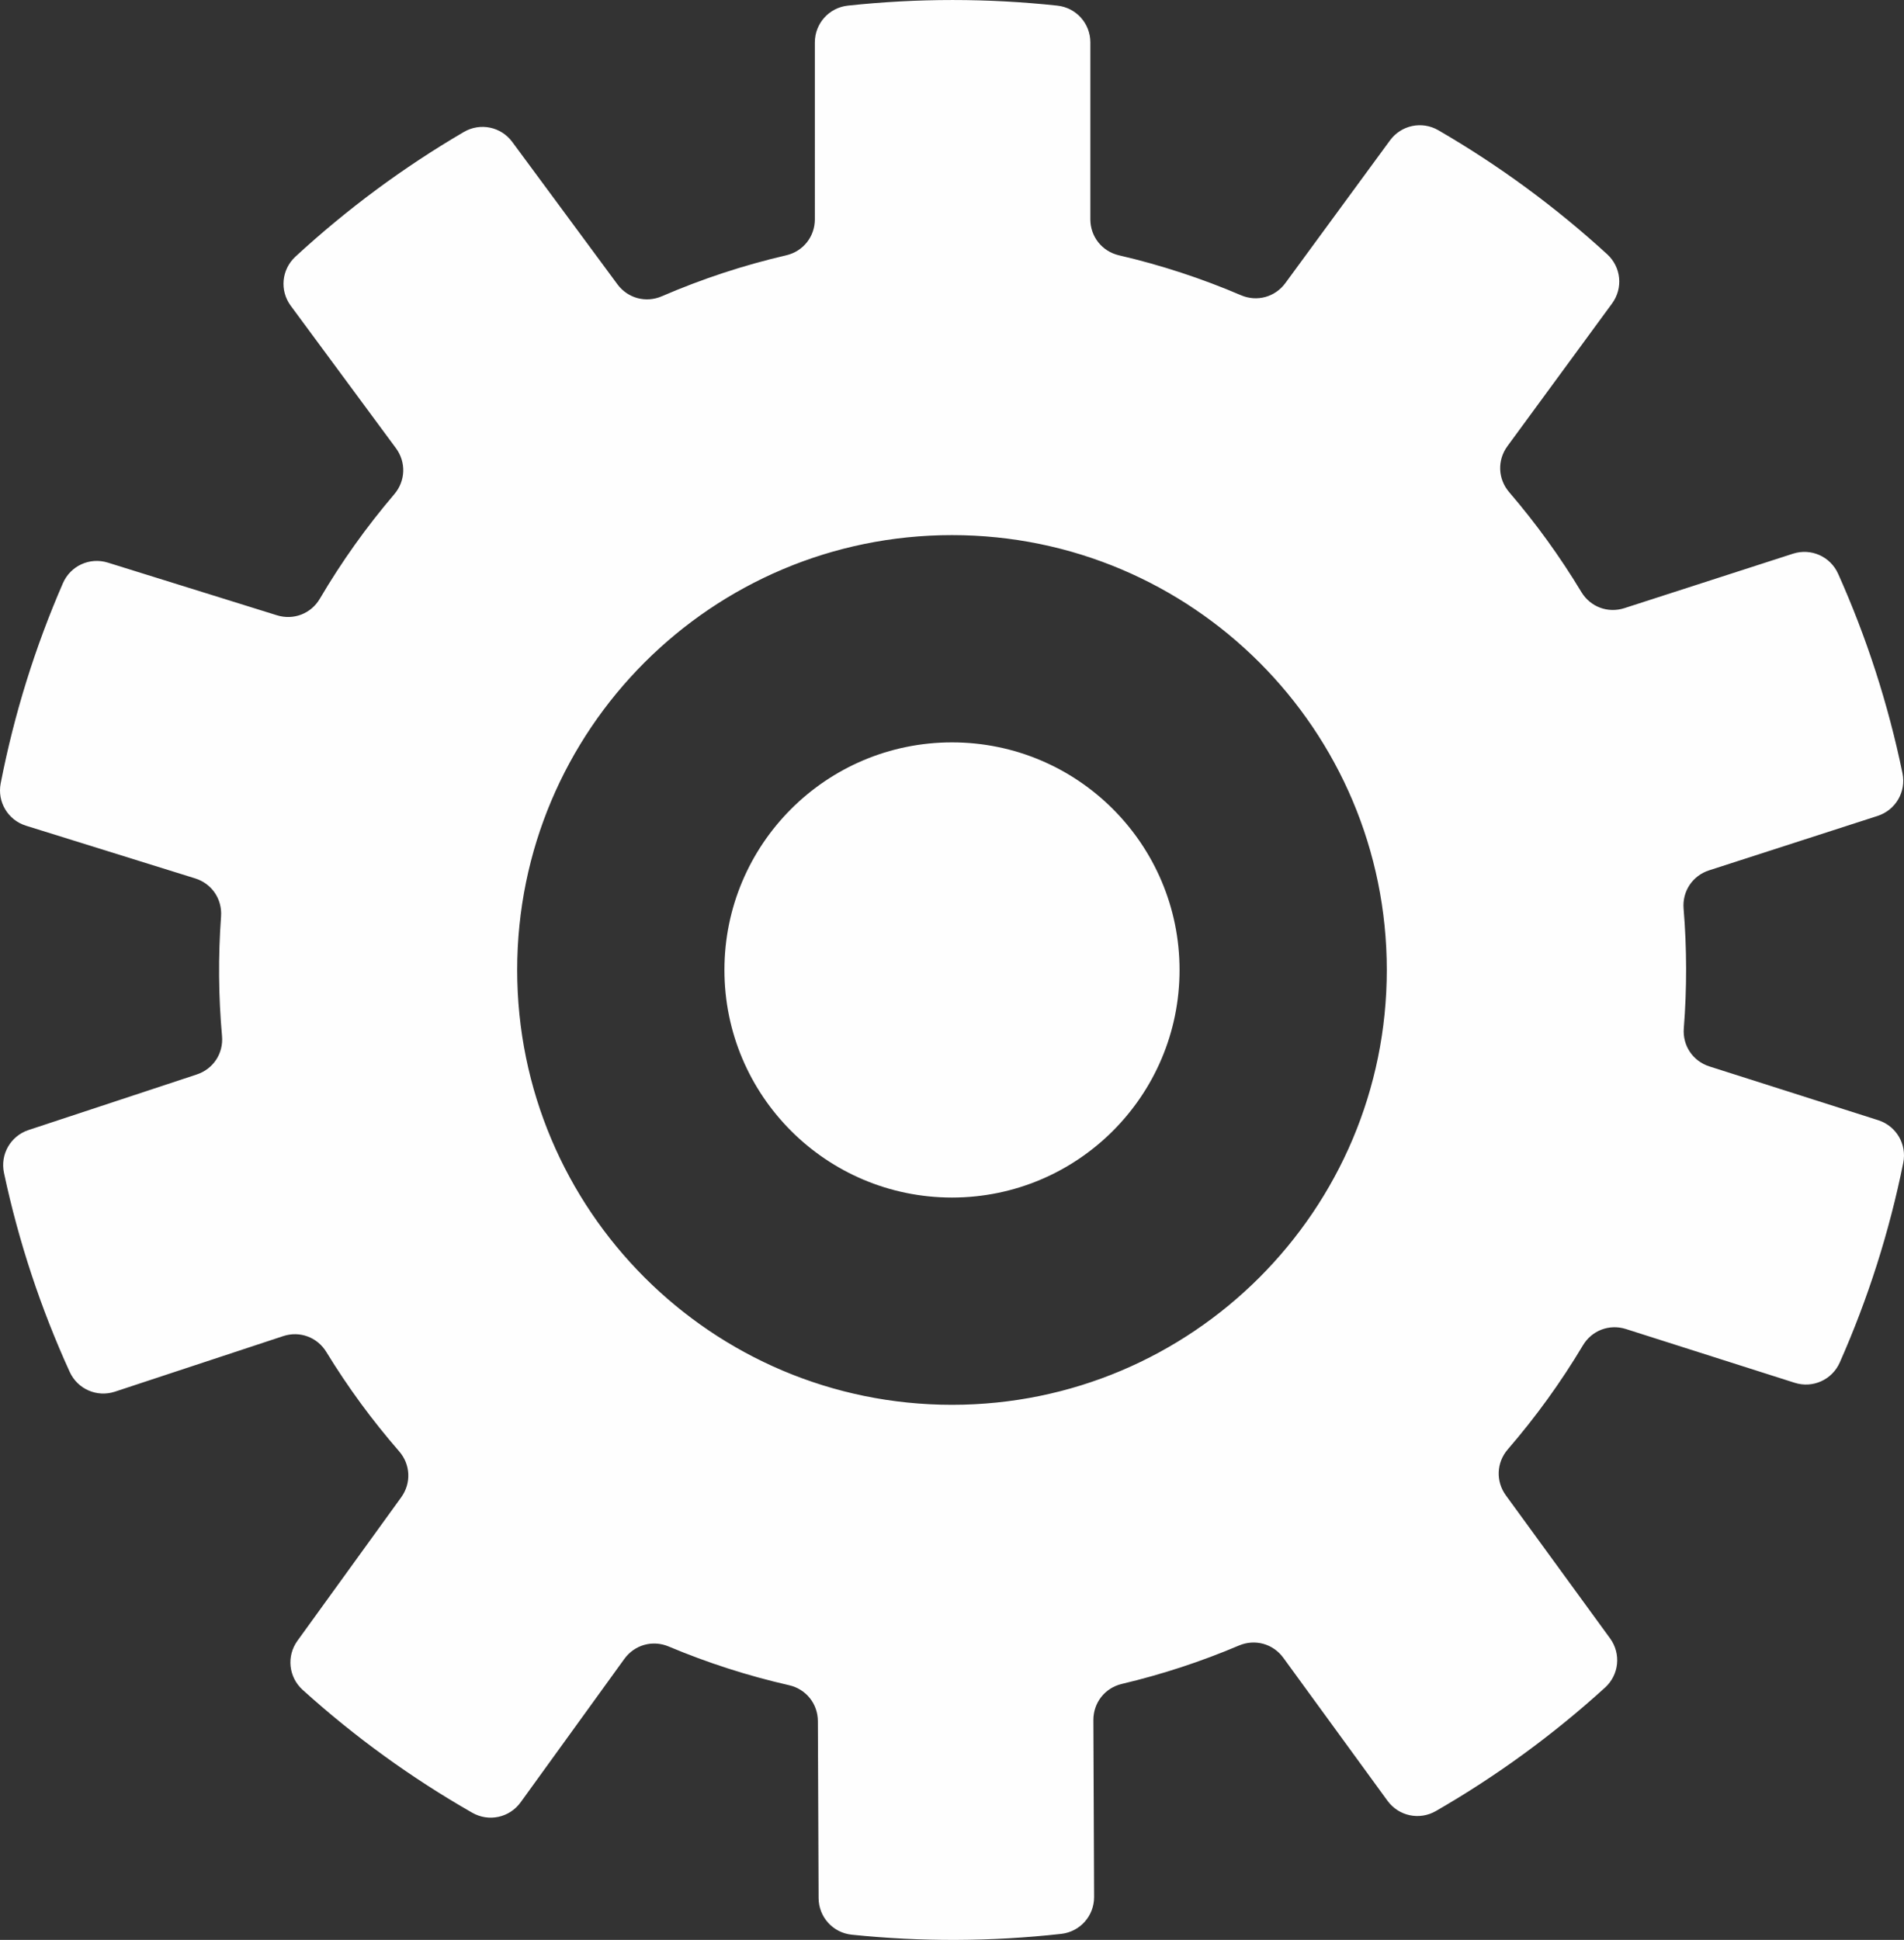
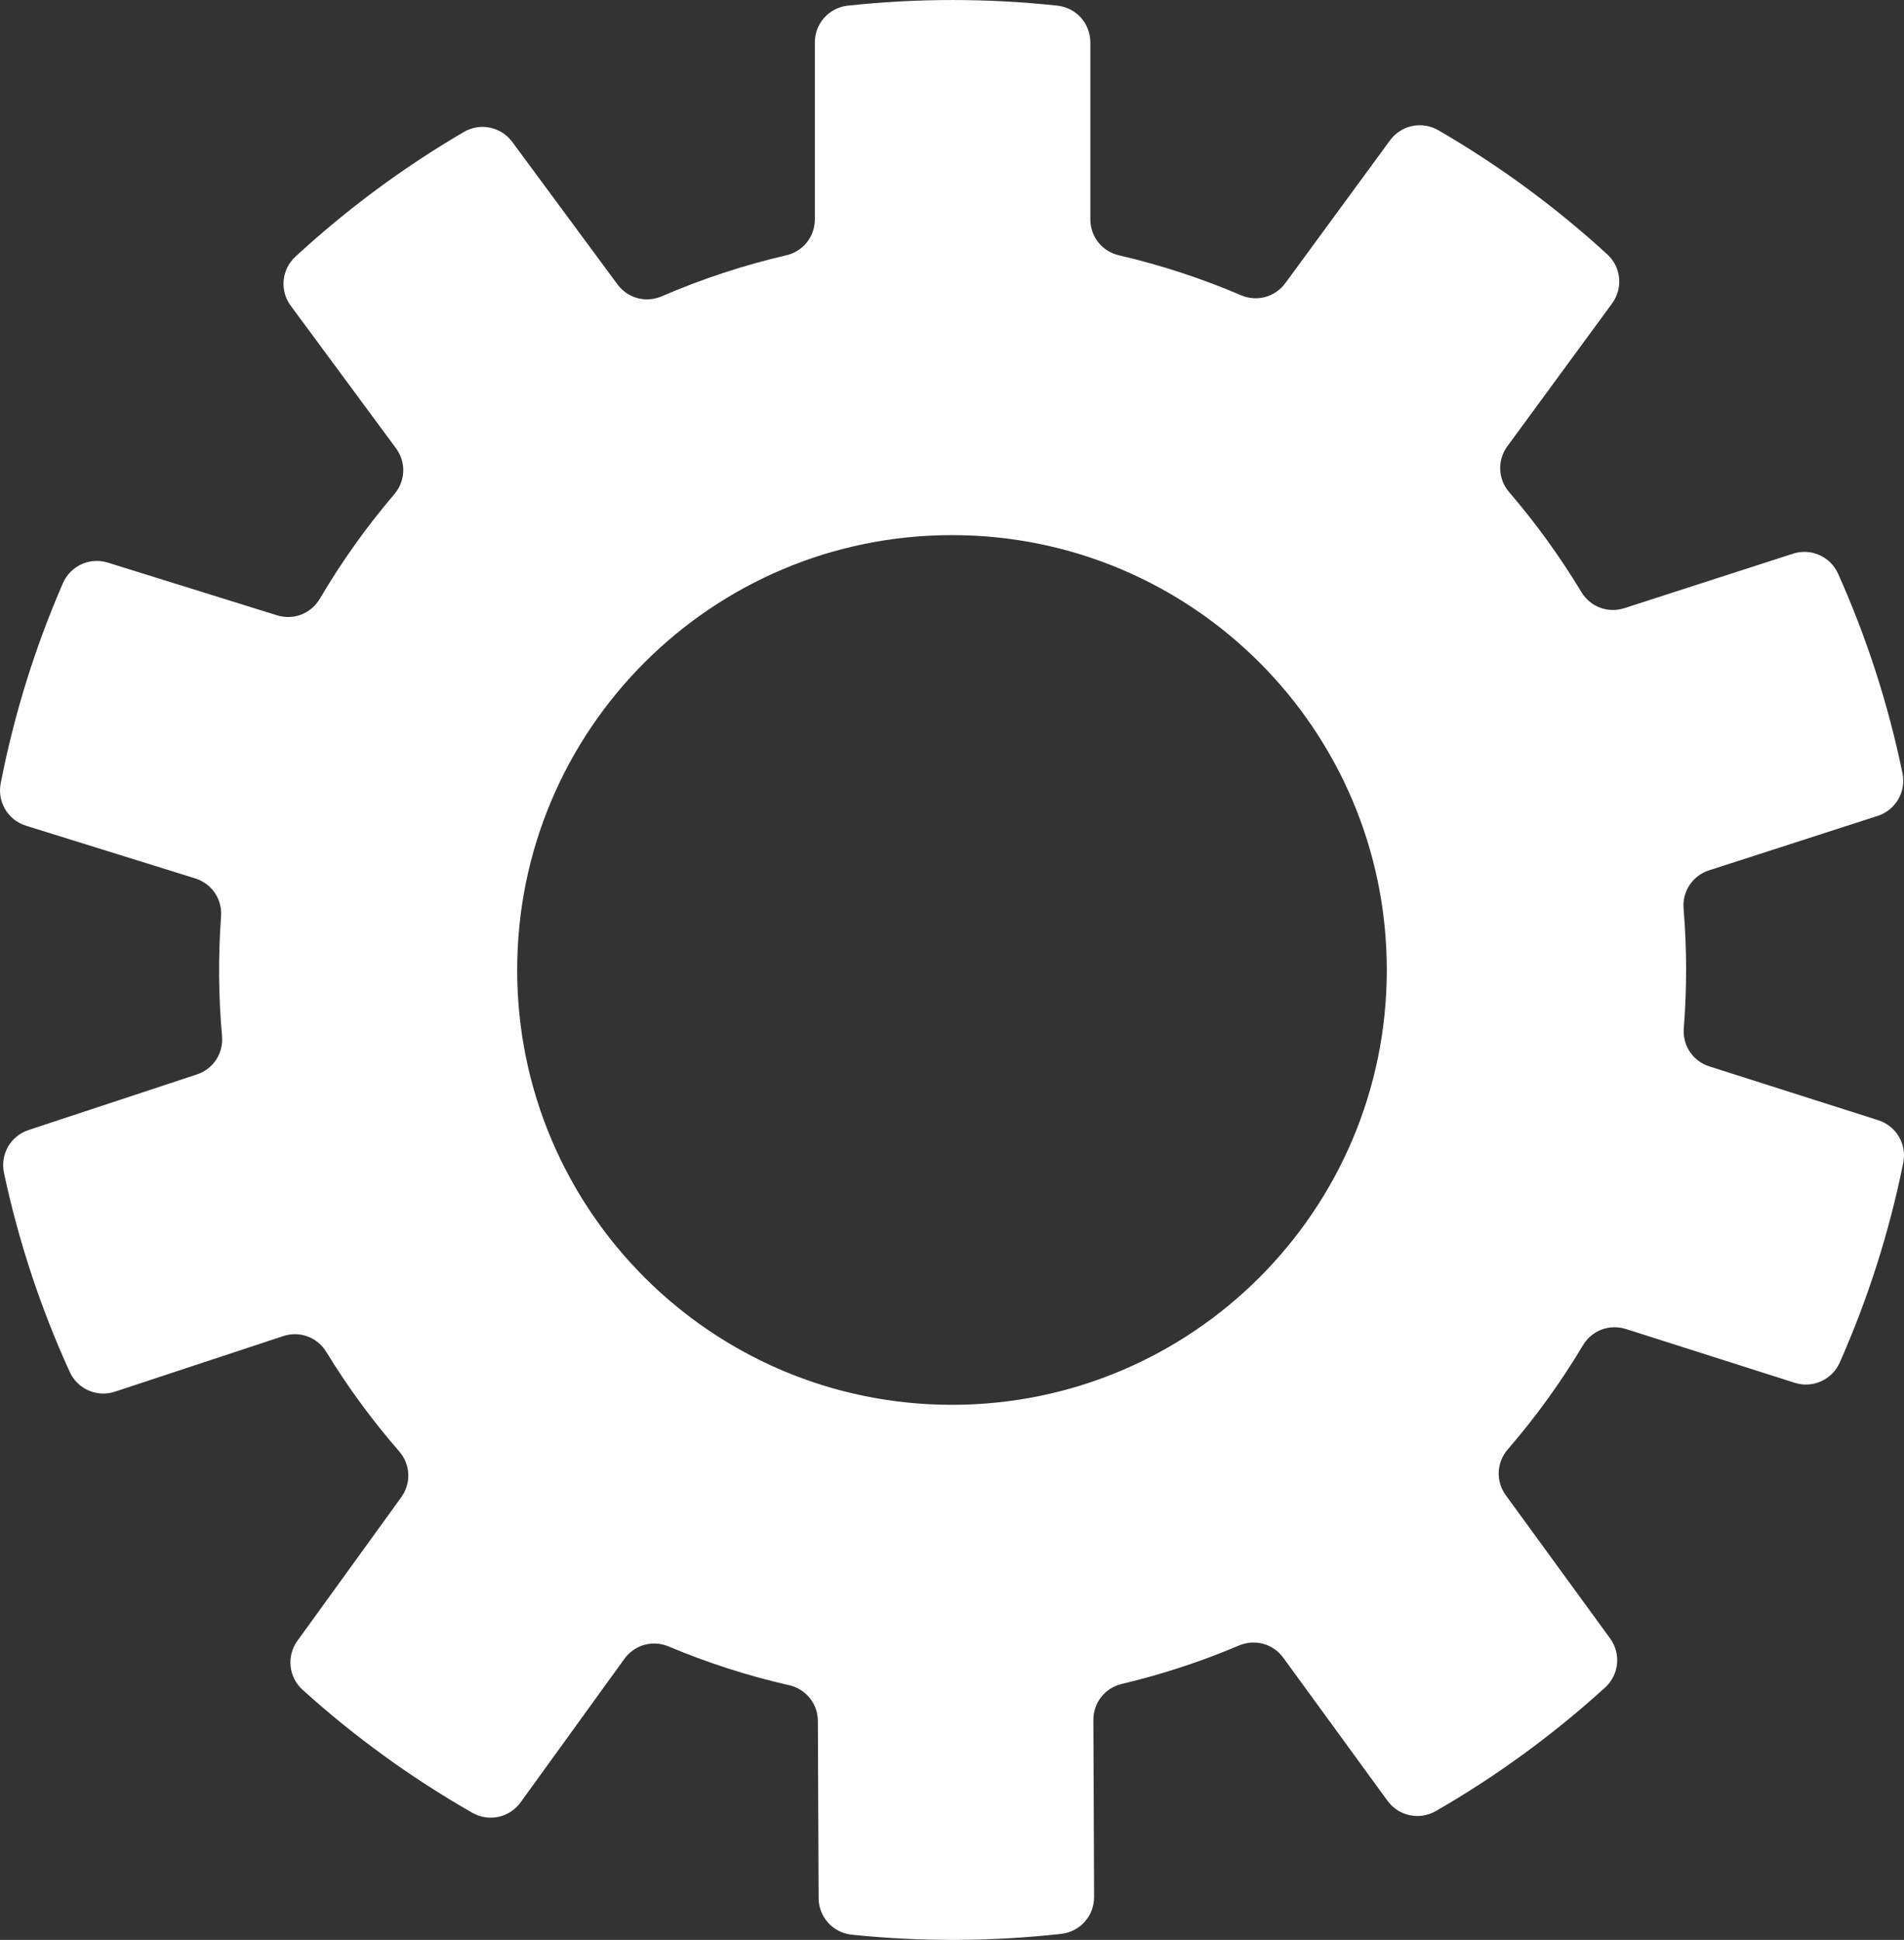
<svg xmlns="http://www.w3.org/2000/svg" xml:space="preserve" width="100%" height="100%" shape-rendering="geometricPrecision" text-rendering="geometricPrecision" image-rendering="optimizeQuality" fill-rule="evenodd" clip-rule="evenodd" viewBox="0 0 607141 618527">
  <rect x="0" y="0" width="607141" height="618527" fill="#333333" stroke="none" />
  <g id="Слой_x0020_1">
    <g id="_1664213668912">
      <path fill="#FEFEFE" d="M347687 13526l-1 56380c1,5555 3721,10243 9135,11501 13444,3118 26446,7397 38888,12722 5109,2188 10878,613 14168,-3872l33354 -45487c3583,-4884 10202,-6270 15442,-3231 19371,11233 37410,24511 53824,39533 4469,4085 5130,10806 1551,15691l-33365 45497c-3285,4483 -3056,10460 565,14674 8519,9922 16224,20563 23006,31824 2866,4755 8460,6852 13743,5144l53735 -17357c5760,-1859 11929,886 14405,6407 9023,20146 15951,41433 20516,63583 1219,5927 -2177,11756 -7935,13619l-53727 17349c-5283,1707 -8594,6679 -8134,12211 1051,12683 1071,25451 68,38137 -440,5536 2895,10498 8185,12180l53803 17138c5763,1837 9185,7654 7990,13582 -4472,22176 -11307,43490 -20246,63671 -2451,5533 -8611,8304 -14380,6469l-53797 -17137c-5289,-1682 -10877,434 -13721,5197 -7023,11766 -15049,22860 -23958,33167 -3635,4204 -3883,10183 -612,14673l33225 45593c3565,4894 2883,11613 -1596,15685 -16458,14975 -34538,28191 -53947,39370 -5251,3025 -11864,1618 -15434,-3278l-33210 -45577c-3275,-4493 -9040,-6088 -14156,-3919 -11964,5079 -24441,9192 -37326,12238 -5409,1276 -9113,5978 -9092,11534l230 56386c24,6060 -4478,11109 -10496,11781 -22167,2473 -44587,2559 -66770,264 -6025,-626 -10563,-5638 -10586,-11698l-231 -56389c-20,-5558 -3761,-10229 -9182,-11464 -13261,-3021 -26093,-7174 -38391,-12343 -5122,-2158 -10885,-542 -14143,3963l-33064 45715c-3551,4910 -10162,6335 -15421,3331 -19449,-11105 -37576,-24260 -54085,-39178 -4495,-4054 -5202,-10773 -1653,-15677l33072 -45721c3258,-4505 2988,-10480 -663,-14671 -8583,-9864 -16356,-20454 -23210,-31668 -2896,-4735 -8503,-6794 -13774,-5053l-53622 17705c-5745,1895 -11931,-804 -14441,-6313 -9162,-20088 -16242,-41324 -20953,-63439 -1261,-5917 2098,-11774 7844,-13670l53626 -17708c5271,-1741 8549,-6729 8056,-12259 -1132,-12678 -1231,-25446 -307,-38140 398,-5539 -2964,-10476 -8266,-12125l-53923 -16790c-5777,-1801 -9232,-7594 -8078,-13531 4330,-22207 11034,-43565 19838,-63794 2414,-5553 8553,-8362 14336,-6564l53911 16790c5301,1649 10873,-503 13686,-5289 6944,-11812 14898,-22953 23740,-33318 3605,-4228 3816,-10206 513,-14678l-33524 -45387c-3600,-4868 -2957,-11590 1495,-15694 16359,-15082 34349,-28424 53678,-39729 5232,-3058 11855,-1696 15455,3177l33517 45373c3302,4471 9081,6029 14181,3823 12676,-5478 25931,-9869 39648,-13052 5415,-1254 9139,-5941 9139,-11501l-1 -56375c1,-6060 4518,-11092 10544,-11739 22176,-2384 44588,-2384 66765,1 6025,645 10544,5678 10544,11737zm-44118 157091c76573,0 138648,62075 138648,138649 1,76574 -62075,138650 -138648,138649 -76574,1 -138651,-62075 -138651,-138649 1,-76573 62076,-138650 138651,-138649z" />
-       <circle fill="#FEFEFE" cx="303568" cy="309266" r="72563" />
    </g>
  </g>
</svg>